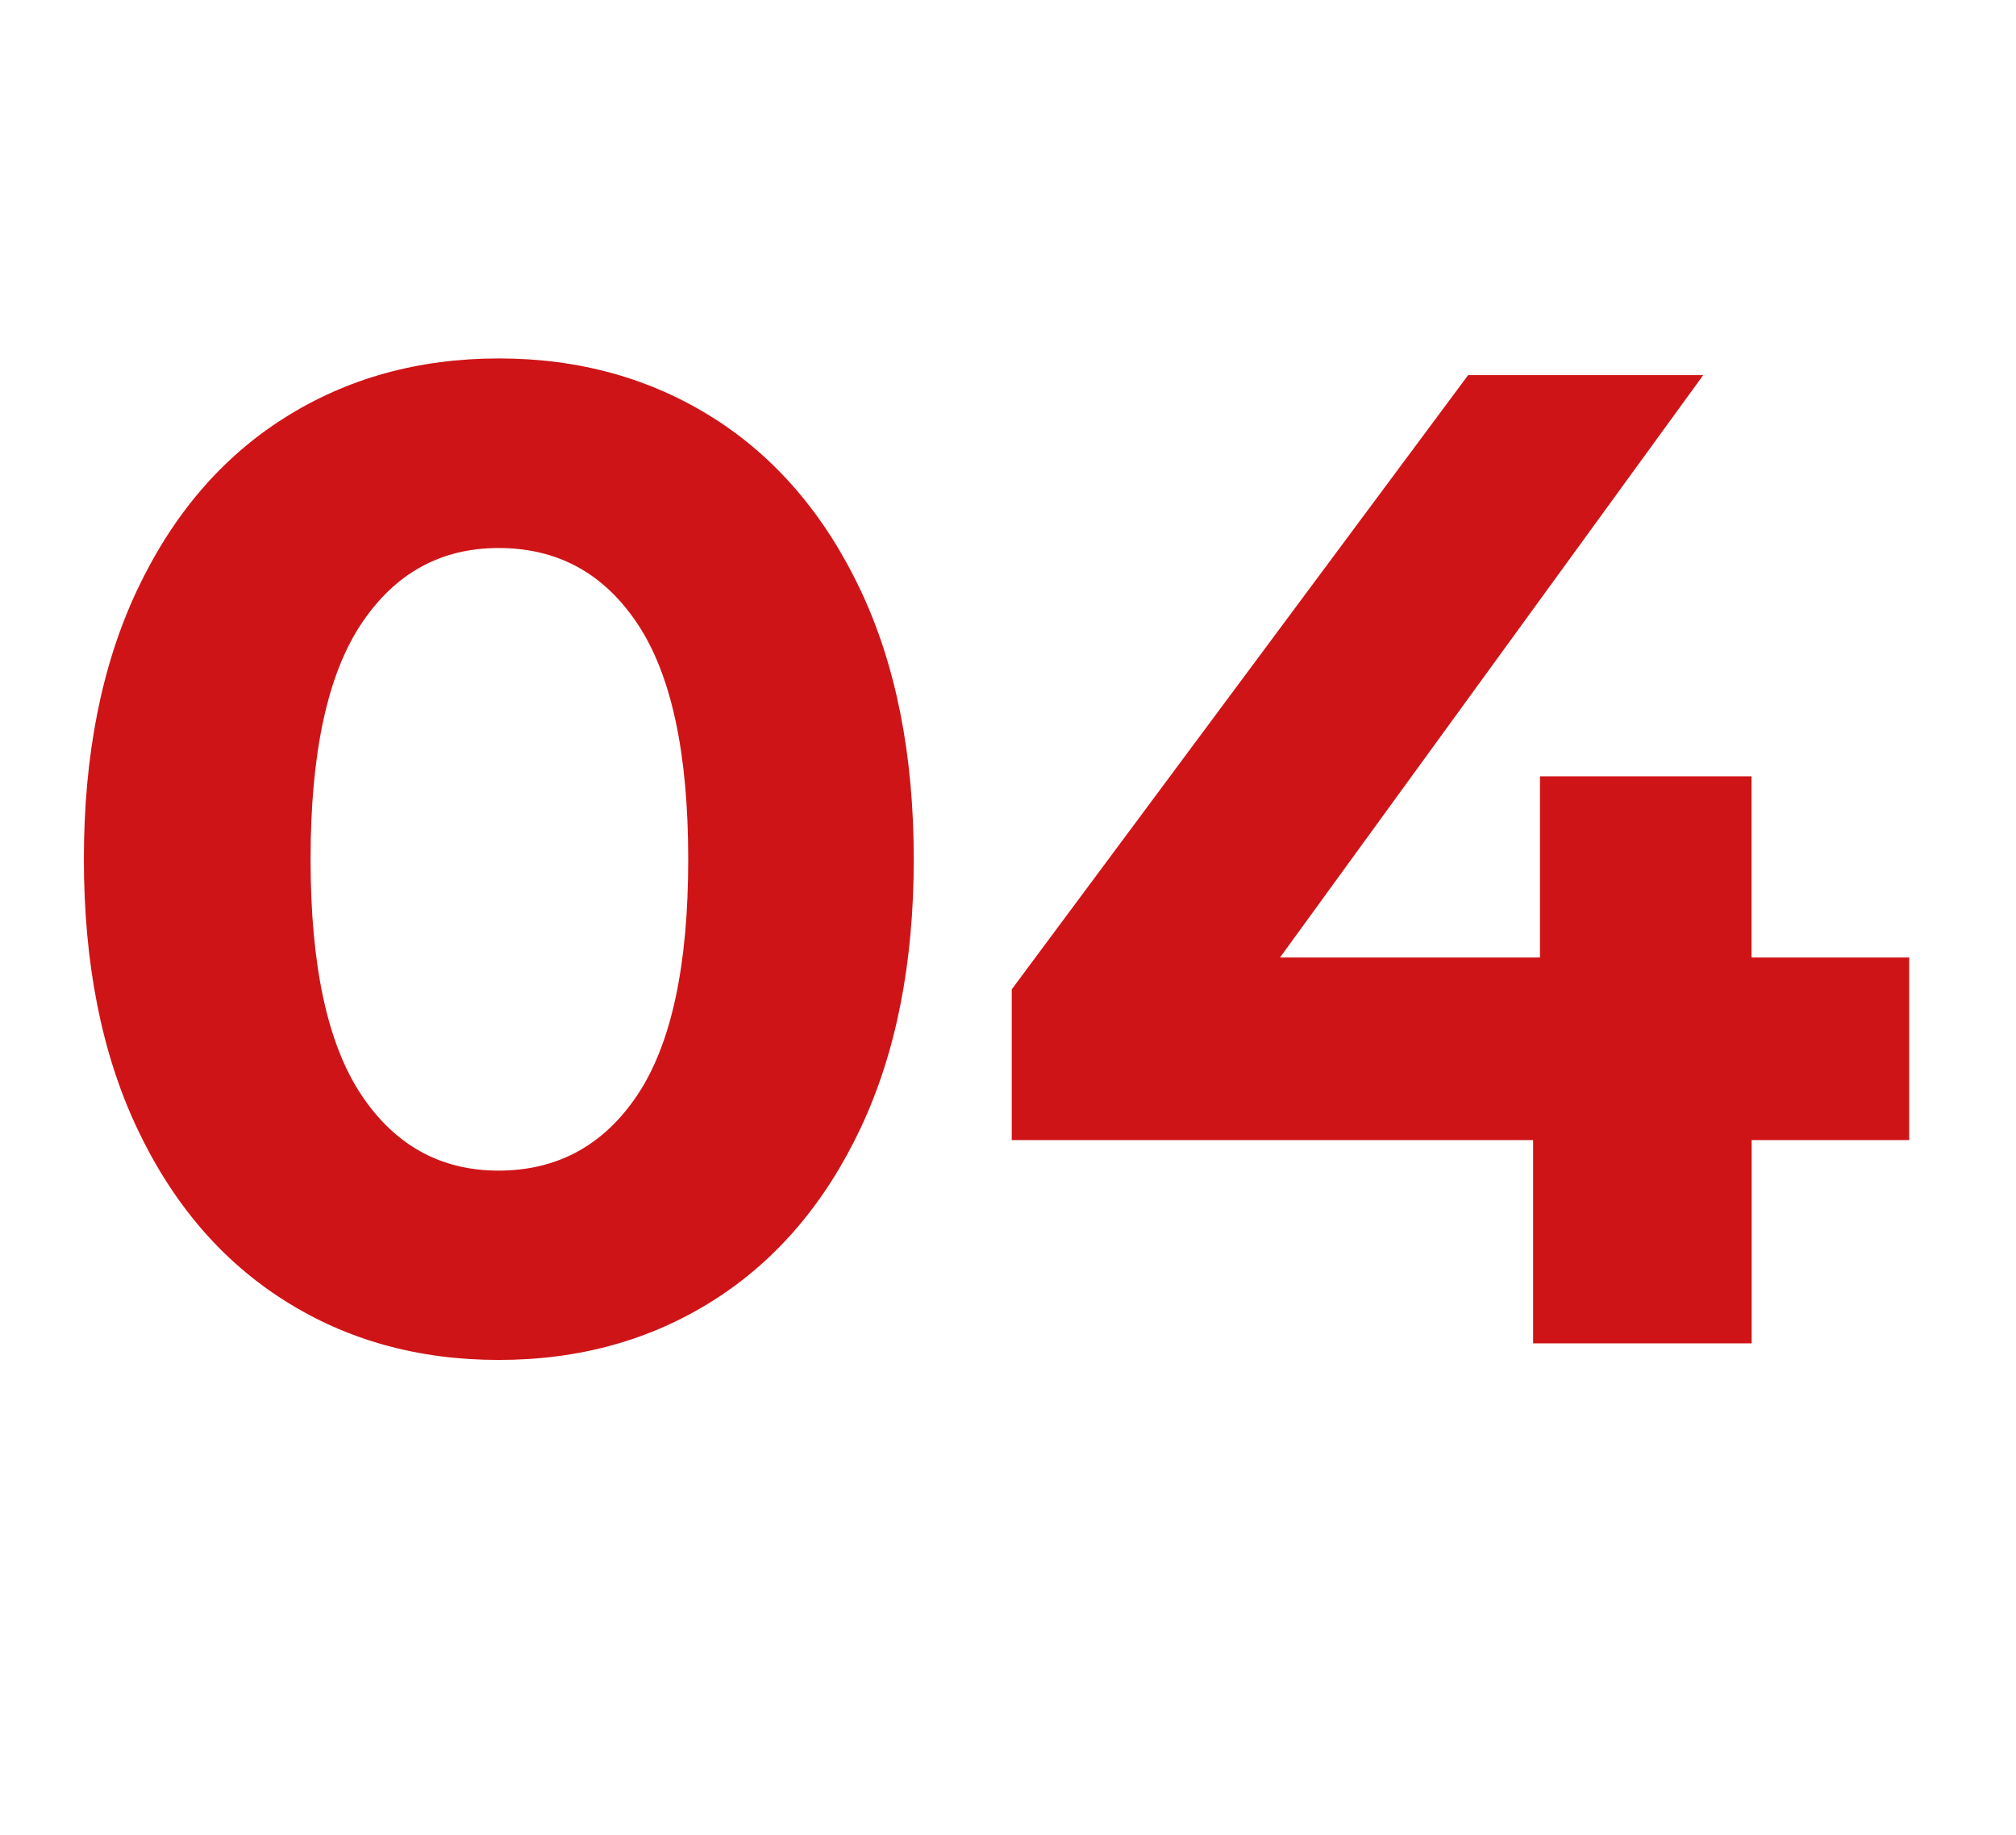
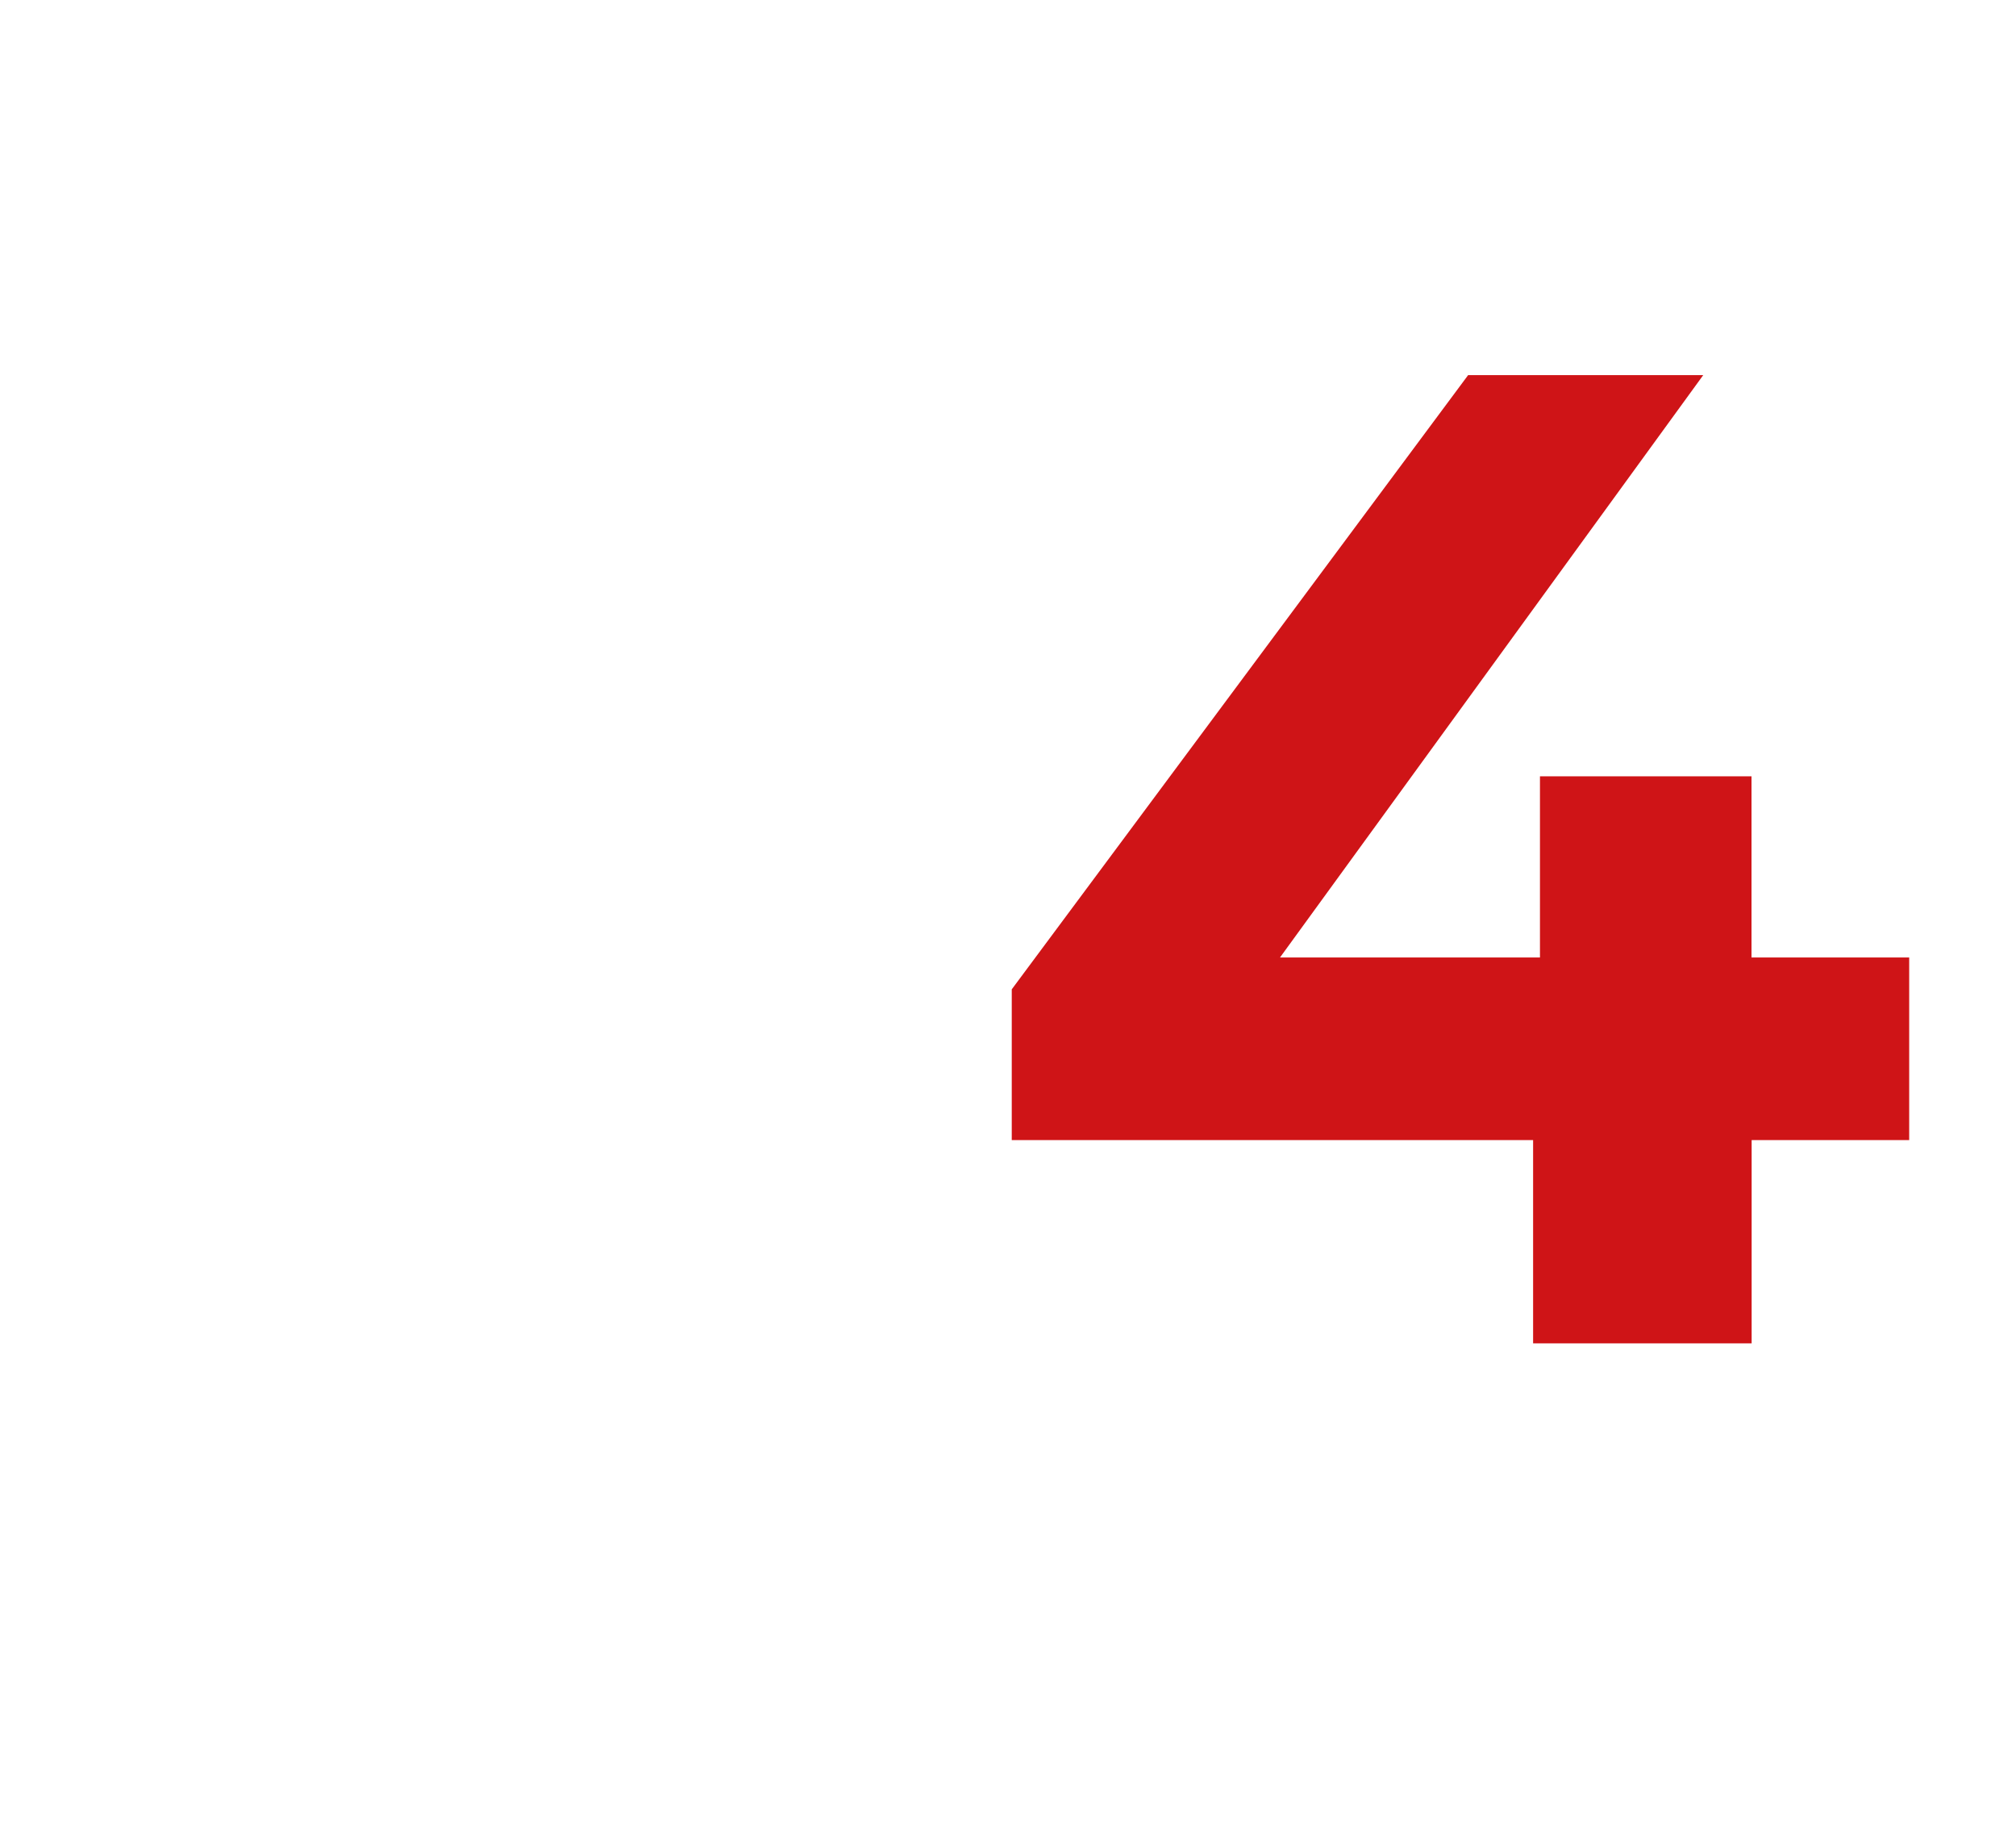
<svg xmlns="http://www.w3.org/2000/svg" id="Capa_1" x="0px" y="0px" viewBox="0 0 155.72 141.73" style="enable-background:new 0 0 155.72 141.73;" xml:space="preserve">
  <style type="text/css">	.st0{fill:#CF1417;}</style>
  <g>
-     <path class="st0" d="M21.97,100.43c-4.84-3.06-8.64-7.49-11.38-13.3c-2.74-5.8-4.11-12.73-4.11-20.78c0-8.05,1.37-14.97,4.11-20.78  c2.74-5.8,6.53-10.24,11.38-13.3c4.84-3.06,10.36-4.59,16.56-4.59s11.71,1.53,16.56,4.59c4.84,3.06,8.63,7.5,11.38,13.3  c2.74,5.8,4.11,12.73,4.11,20.78c0,8.05-1.37,14.97-4.11,20.78c-2.74,5.8-6.54,10.24-11.38,13.3c-4.84,3.06-10.36,4.59-16.56,4.59  S26.81,103.5,21.97,100.43z M49.26,84.52c2.6-3.92,3.9-9.97,3.9-18.16c0-8.19-1.3-14.24-3.9-18.16c-2.6-3.92-6.18-5.88-10.74-5.88  c-4.49,0-8.03,1.96-10.63,5.88c-2.6,3.92-3.9,9.97-3.9,18.16c0,8.19,1.3,14.24,3.9,18.16c2.6,3.92,6.14,5.88,10.63,5.88  C43.08,90.39,46.66,88.43,49.26,84.52z" />
    <path class="st0" d="M147.47,88.04H135.3v15.7h-16.88v-15.7H78.15V76.4l35.25-47.43h18.16L98.87,73.94h20.08V59.95h16.34v13.99  h12.18V88.04z" />
  </g>
</svg>